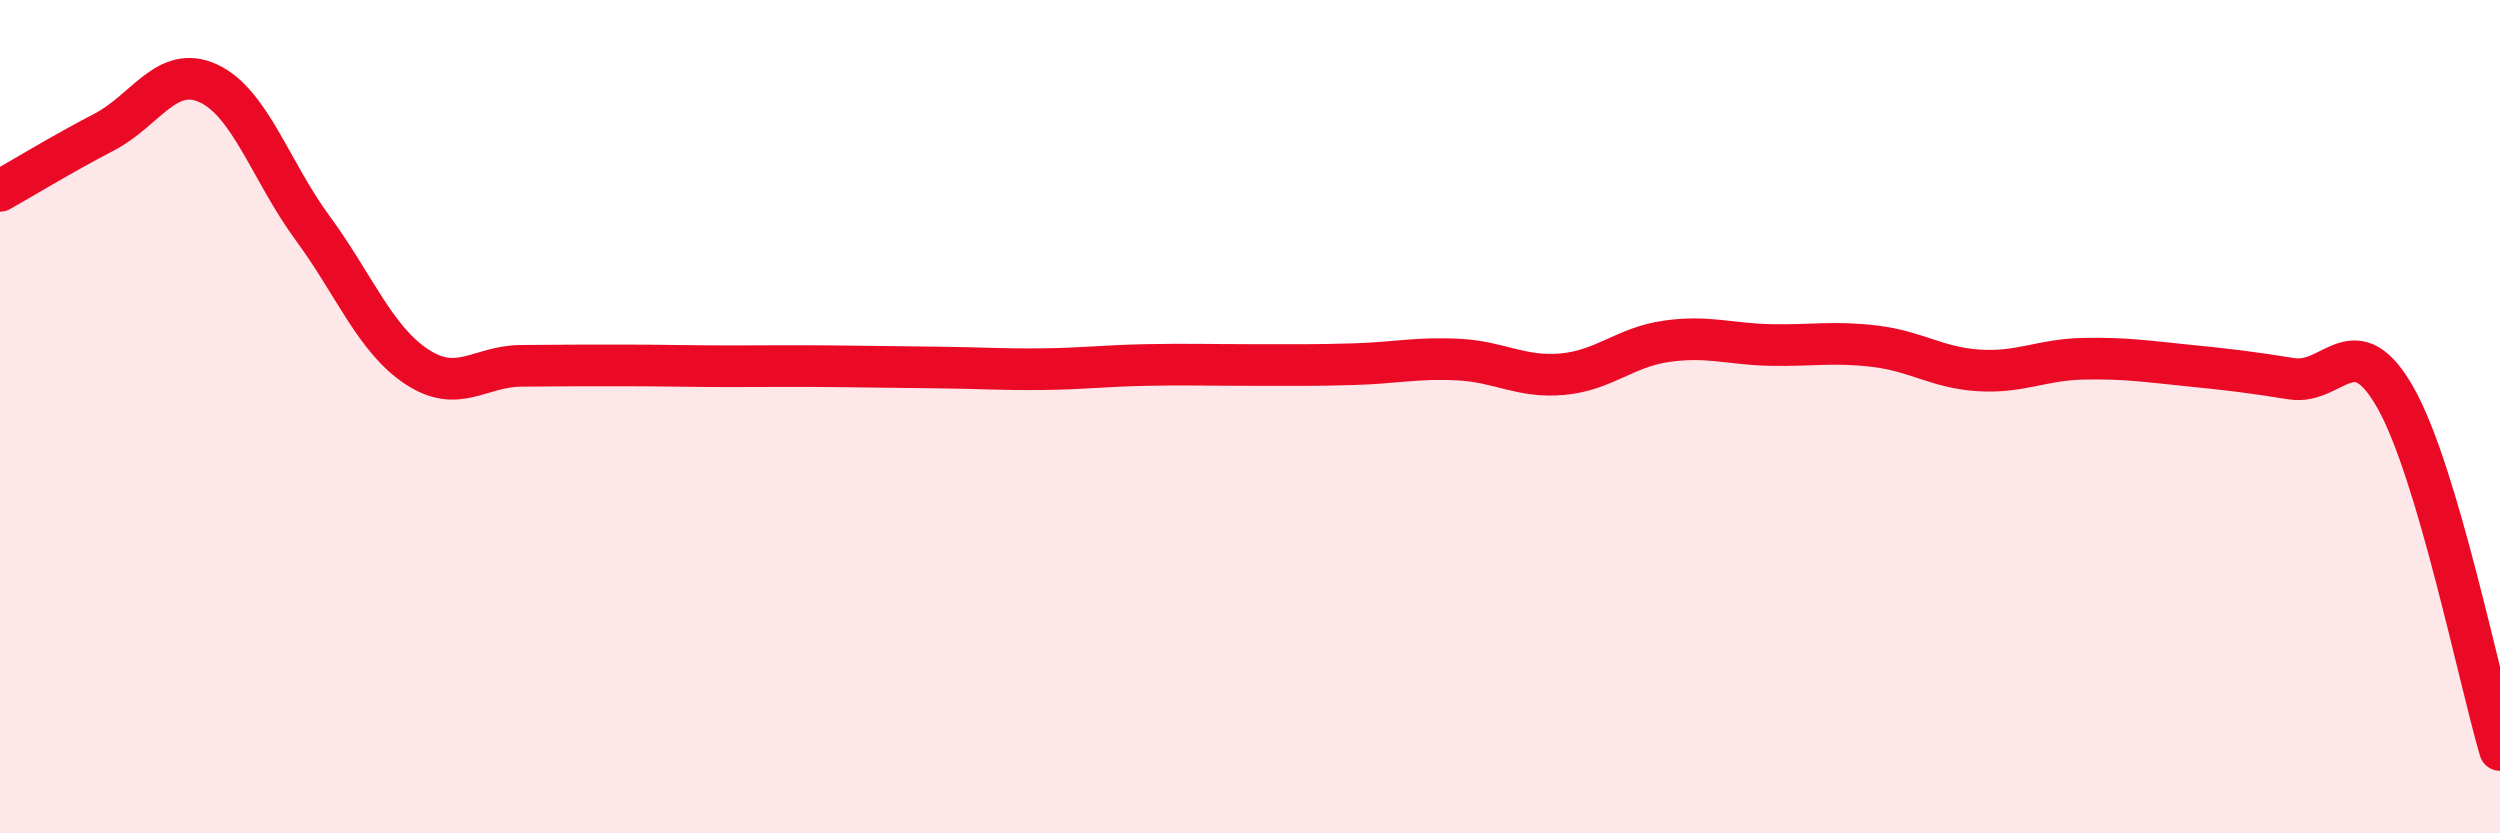
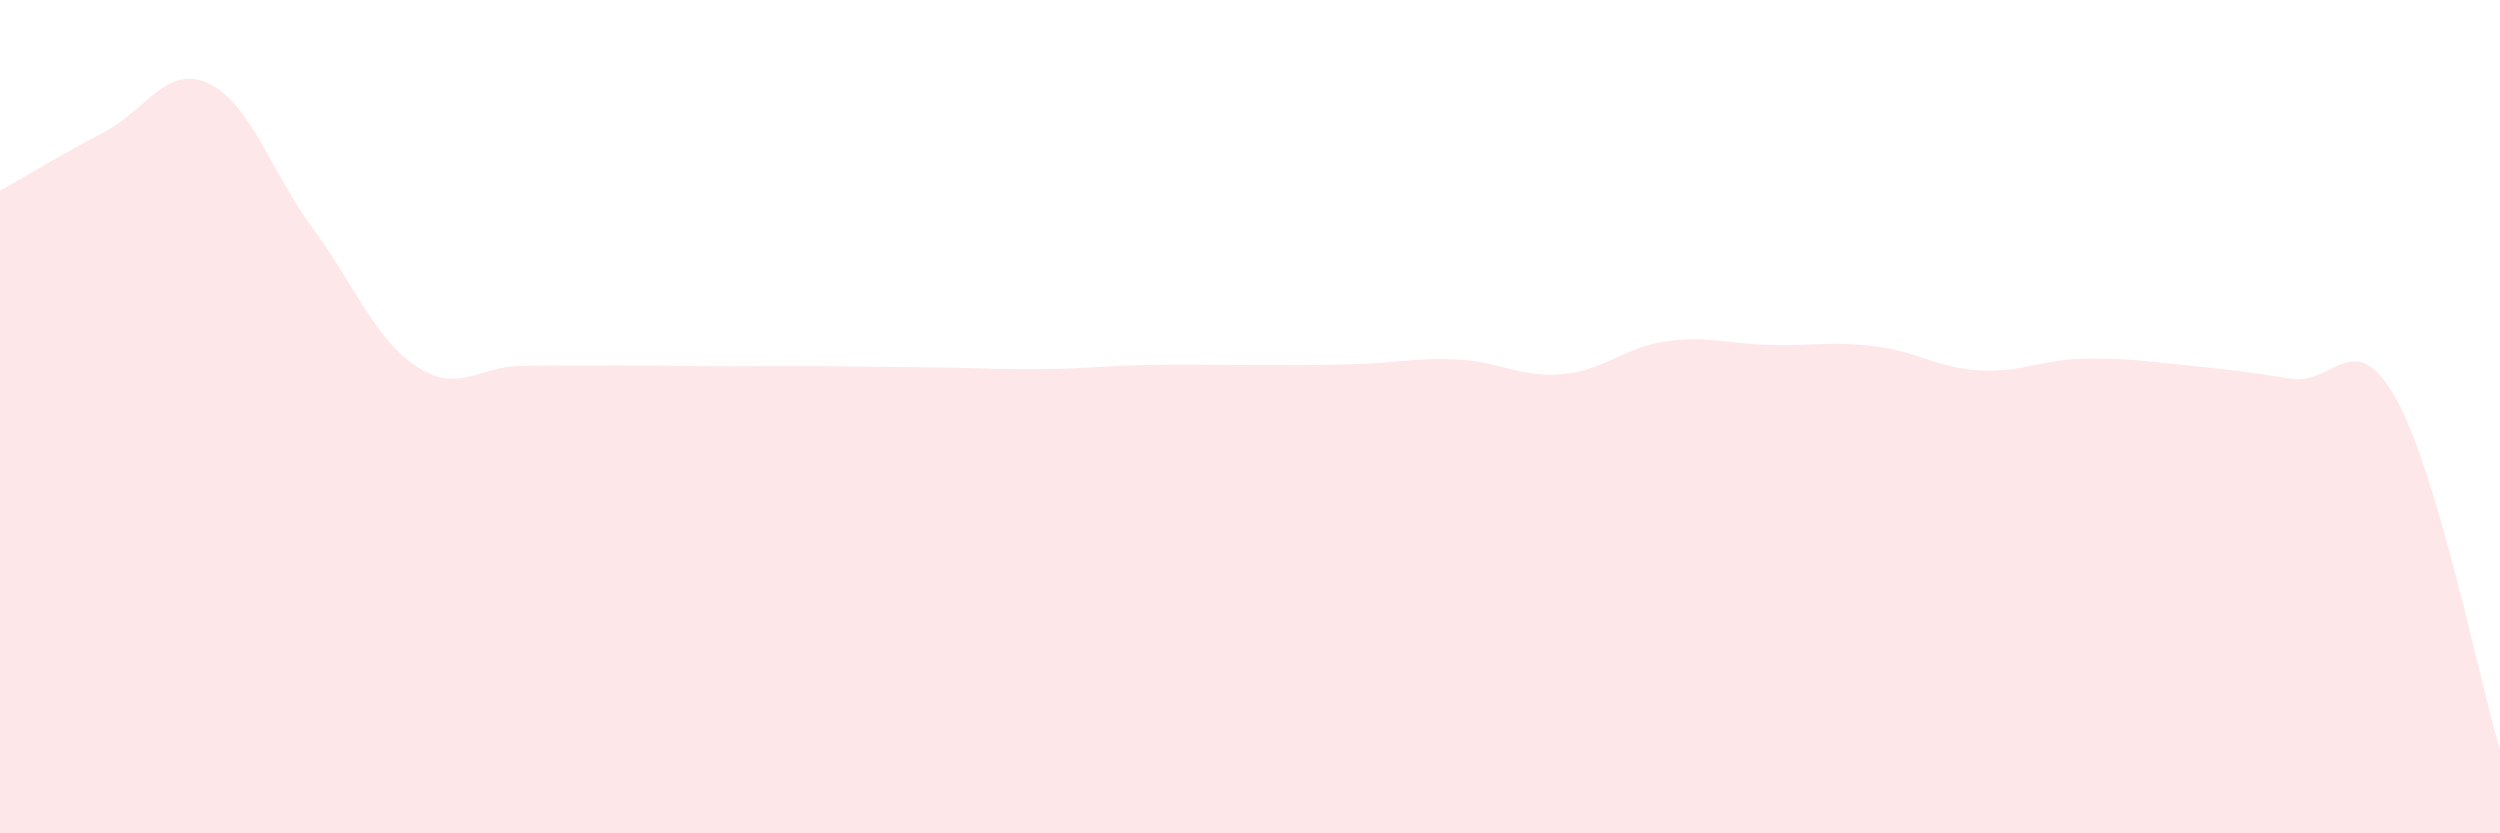
<svg xmlns="http://www.w3.org/2000/svg" width="60" height="20" viewBox="0 0 60 20">
  <path d="M 0,4.58 C 0.5,4.3 1.5,3.69 2.5,3.17 C 3.5,2.65 4,1.54 5,2 C 6,2.46 6.5,4.11 7.5,5.47 C 8.5,6.83 9,8.14 10,8.8 C 11,9.46 11.5,8.79 12.5,8.78 C 13.5,8.77 14,8.77 15,8.77 C 16,8.77 16.5,8.79 17.5,8.79 C 18.5,8.79 19,8.78 20,8.79 C 21,8.8 21.5,8.81 22.5,8.82 C 23.5,8.83 24,8.87 25,8.86 C 26,8.85 26.5,8.78 27.5,8.76 C 28.5,8.74 29,8.76 30,8.76 C 31,8.76 31.5,8.77 32.5,8.74 C 33.5,8.71 34,8.58 35,8.63 C 36,8.68 36.5,9.07 37.5,8.98 C 38.5,8.89 39,8.33 40,8.19 C 41,8.05 41.5,8.26 42.5,8.28 C 43.5,8.3 44,8.19 45,8.31 C 46,8.43 46.5,8.83 47.5,8.89 C 48.5,8.95 49,8.63 50,8.61 C 51,8.59 51.5,8.67 52.5,8.77 C 53.5,8.87 54,8.93 55,9.09 C 56,9.25 56.5,7.78 57.5,9.56 C 58.5,11.34 59.5,16.31 60,18L60 20L0 20Z" fill="#EB0A25" opacity="0.1" stroke-linecap="round" stroke-linejoin="round" />
-   <path d="M 0,4.58 C 0.5,4.3 1.5,3.69 2.5,3.17 C 3.5,2.65 4,1.54 5,2 C 6,2.46 6.5,4.11 7.5,5.47 C 8.5,6.83 9,8.14 10,8.8 C 11,9.46 11.5,8.79 12.5,8.78 C 13.5,8.77 14,8.77 15,8.77 C 16,8.77 16.5,8.79 17.5,8.79 C 18.5,8.79 19,8.78 20,8.79 C 21,8.8 21.5,8.81 22.5,8.82 C 23.5,8.83 24,8.87 25,8.86 C 26,8.85 26.5,8.78 27.5,8.76 C 28.5,8.74 29,8.76 30,8.76 C 31,8.76 31.5,8.77 32.5,8.74 C 33.5,8.71 34,8.58 35,8.63 C 36,8.68 36.5,9.07 37.5,8.98 C 38.5,8.89 39,8.33 40,8.19 C 41,8.05 41.5,8.26 42.5,8.28 C 43.5,8.3 44,8.19 45,8.31 C 46,8.43 46.5,8.83 47.5,8.89 C 48.5,8.95 49,8.63 50,8.61 C 51,8.59 51.5,8.67 52.5,8.77 C 53.5,8.87 54,8.93 55,9.09 C 56,9.25 56.5,7.78 57.5,9.56 C 58.5,11.34 59.5,16.31 60,18" stroke="#EB0A25" stroke-width="1" fill="none" stroke-linecap="round" stroke-linejoin="round" />
</svg>